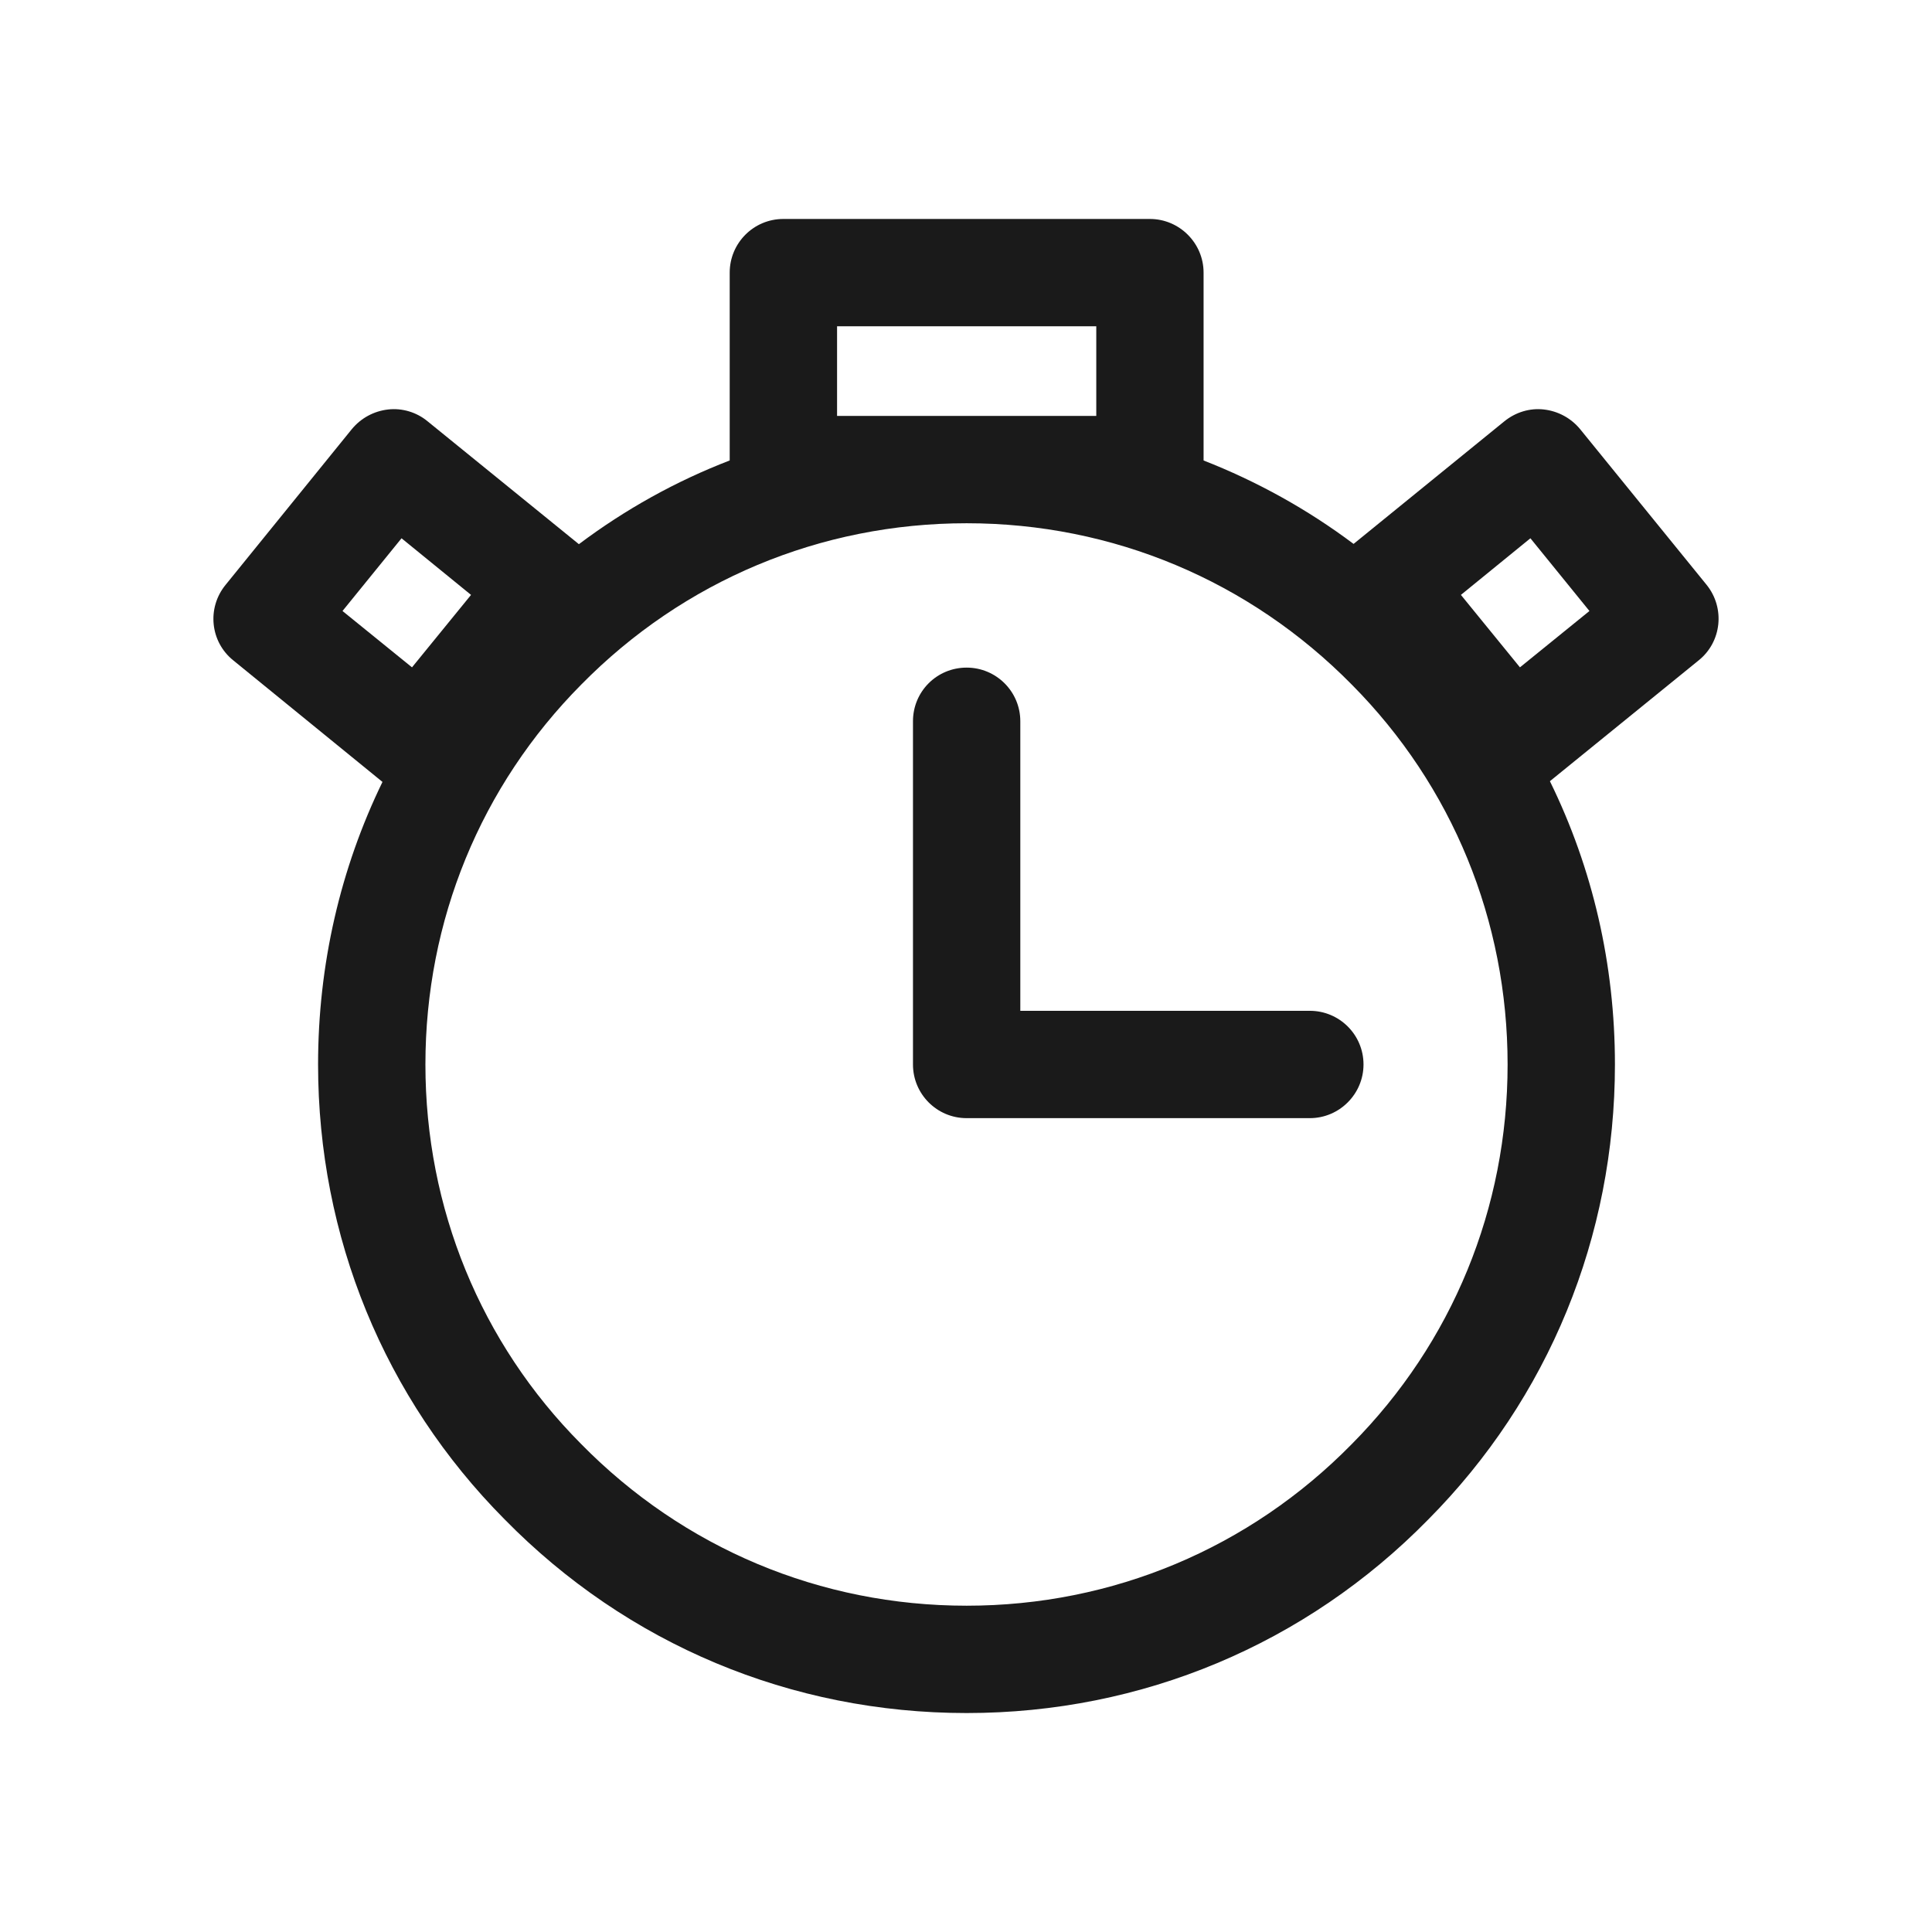
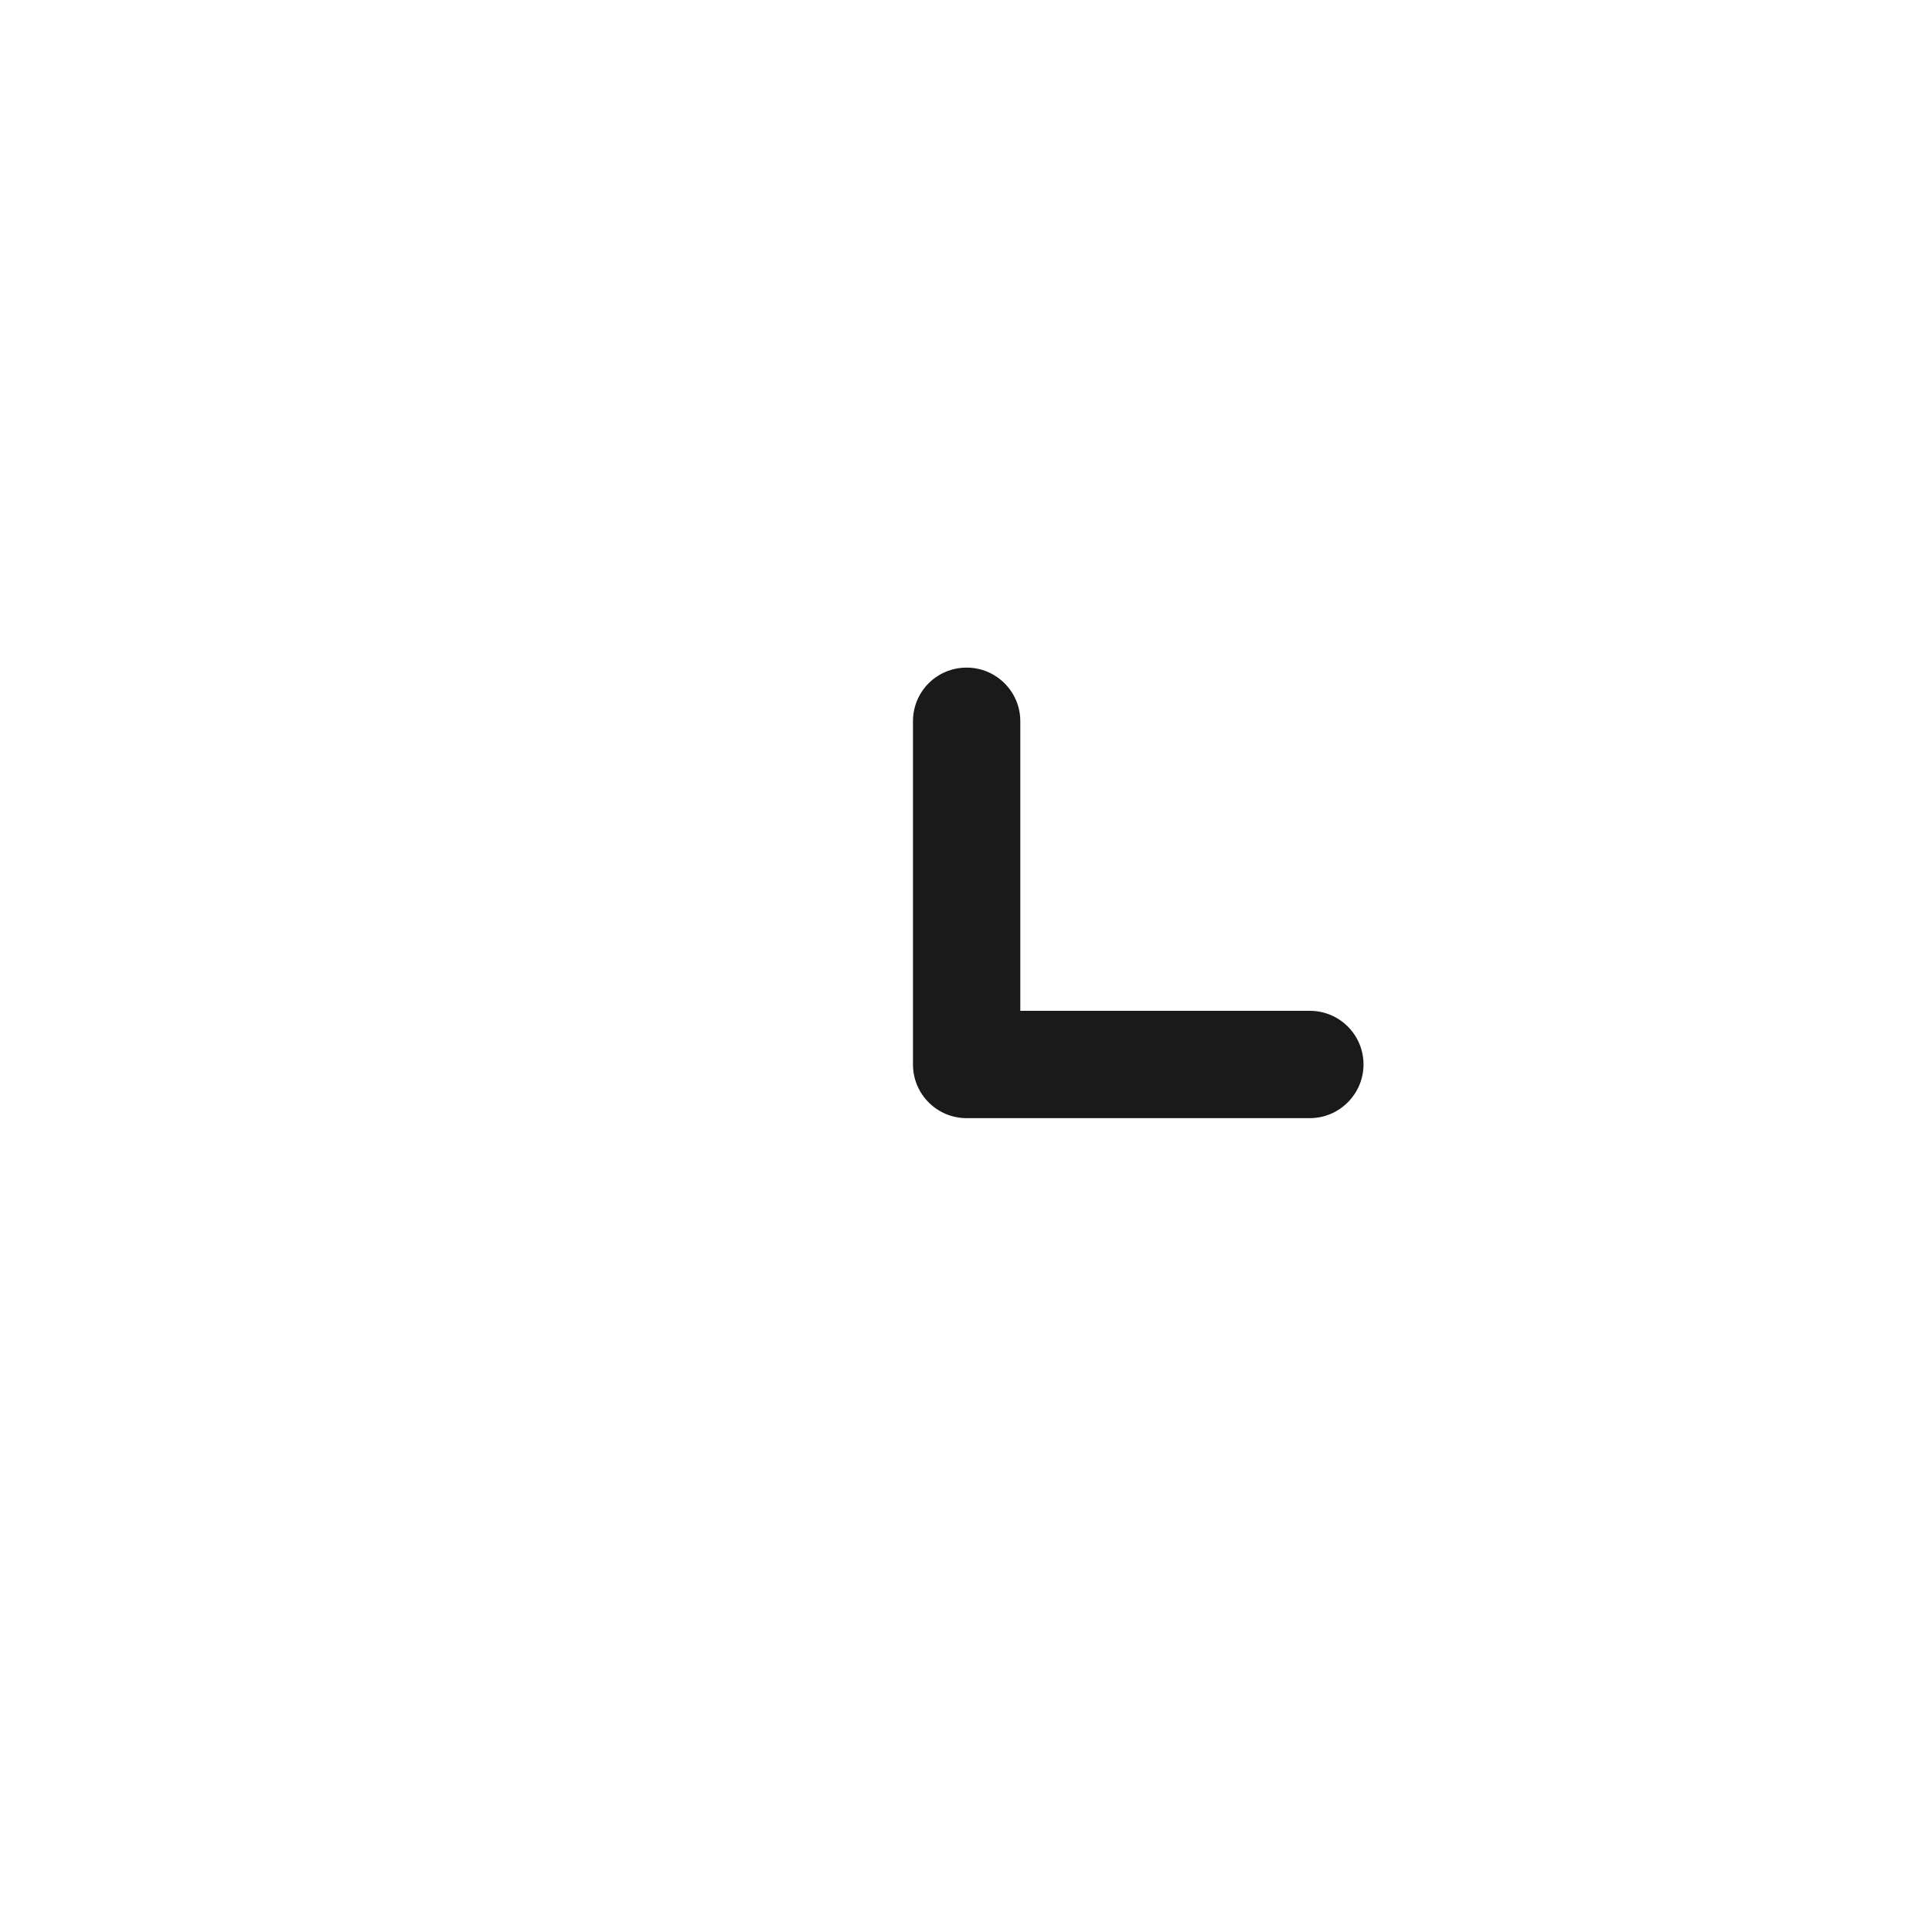
<svg xmlns="http://www.w3.org/2000/svg" id="Hurtig_fragt" viewBox="0 0 72 72">
  <defs>
    <style>
      .cls-1 {
        fill: #1a1a1a;
      }
    </style>
  </defs>
-   <path class="cls-1" d="M63.604,21.8l-4.72-5.81c-.34-.41-.82-.67-1.35-.73-.52-.06-1.05.1-1.47.44l-5.62,4.57c-1.72-1.29-3.6-2.33-5.59-3.11v-7c0-1.1-.9-2-2-2h-13.66c-1.11,0-2,.9-2,2v7c-2,.77-3.89,1.82-5.62,3.12l-5.64-4.58c-.41-.34-.95-.5-1.47-.44-.53.06-1.01.32-1.35.73l-4.71,5.81c-.7.86-.57,2.12.29,2.81l5.56,4.53c-1.57,3.23-2.4,6.81-2.4,10.53,0,6.41,2.47,12.44,6.95,16.95,4.57,4.66,10.68,7.22,17.22,7.22,6.53,0,12.64-2.56,17.2-7.21,4.49-4.52,6.96-10.55,6.96-16.96,0-3.73-.83-7.31-2.42-10.55v-.01l5.54-4.5c.86-.69.99-1.95.3-2.81ZM31.195,12.16h9.66v3.34h-9.66v-3.34ZM12.764,22.77l2.2-2.71,2.59,2.11-2.2,2.7-2.59-2.1ZM50.374,53.82c-3.81,3.88-8.91,6.02-14.35,6.02-5.45,0-10.55-2.14-14.37-6.03-3.74-3.76-5.8-8.79-5.8-14.14,0-5.36,2.06-10.38,5.81-14.16,3.81-3.87,8.91-6.01,14.36-6.01,5.44,0,10.54,2.14,14.36,6.02,3.74,3.77,5.8,8.79,5.8,14.15,0,5.35-2.06,10.37-5.81,14.15ZM56.644,24.87l-2.2-2.7,2.59-2.11,2.2,2.71-2.59,2.1Z" />
  <path class="cls-1" d="M50.814,39.67c0,1.1-.9,2-2,2h-12.79c-1.11,0-2-.9-2-2v-12.79c0-1.11.89-2,2-2,1.1,0,2,.89,2,2v10.79h10.79c1.1,0,2,.89,2,2Z" />
</svg>